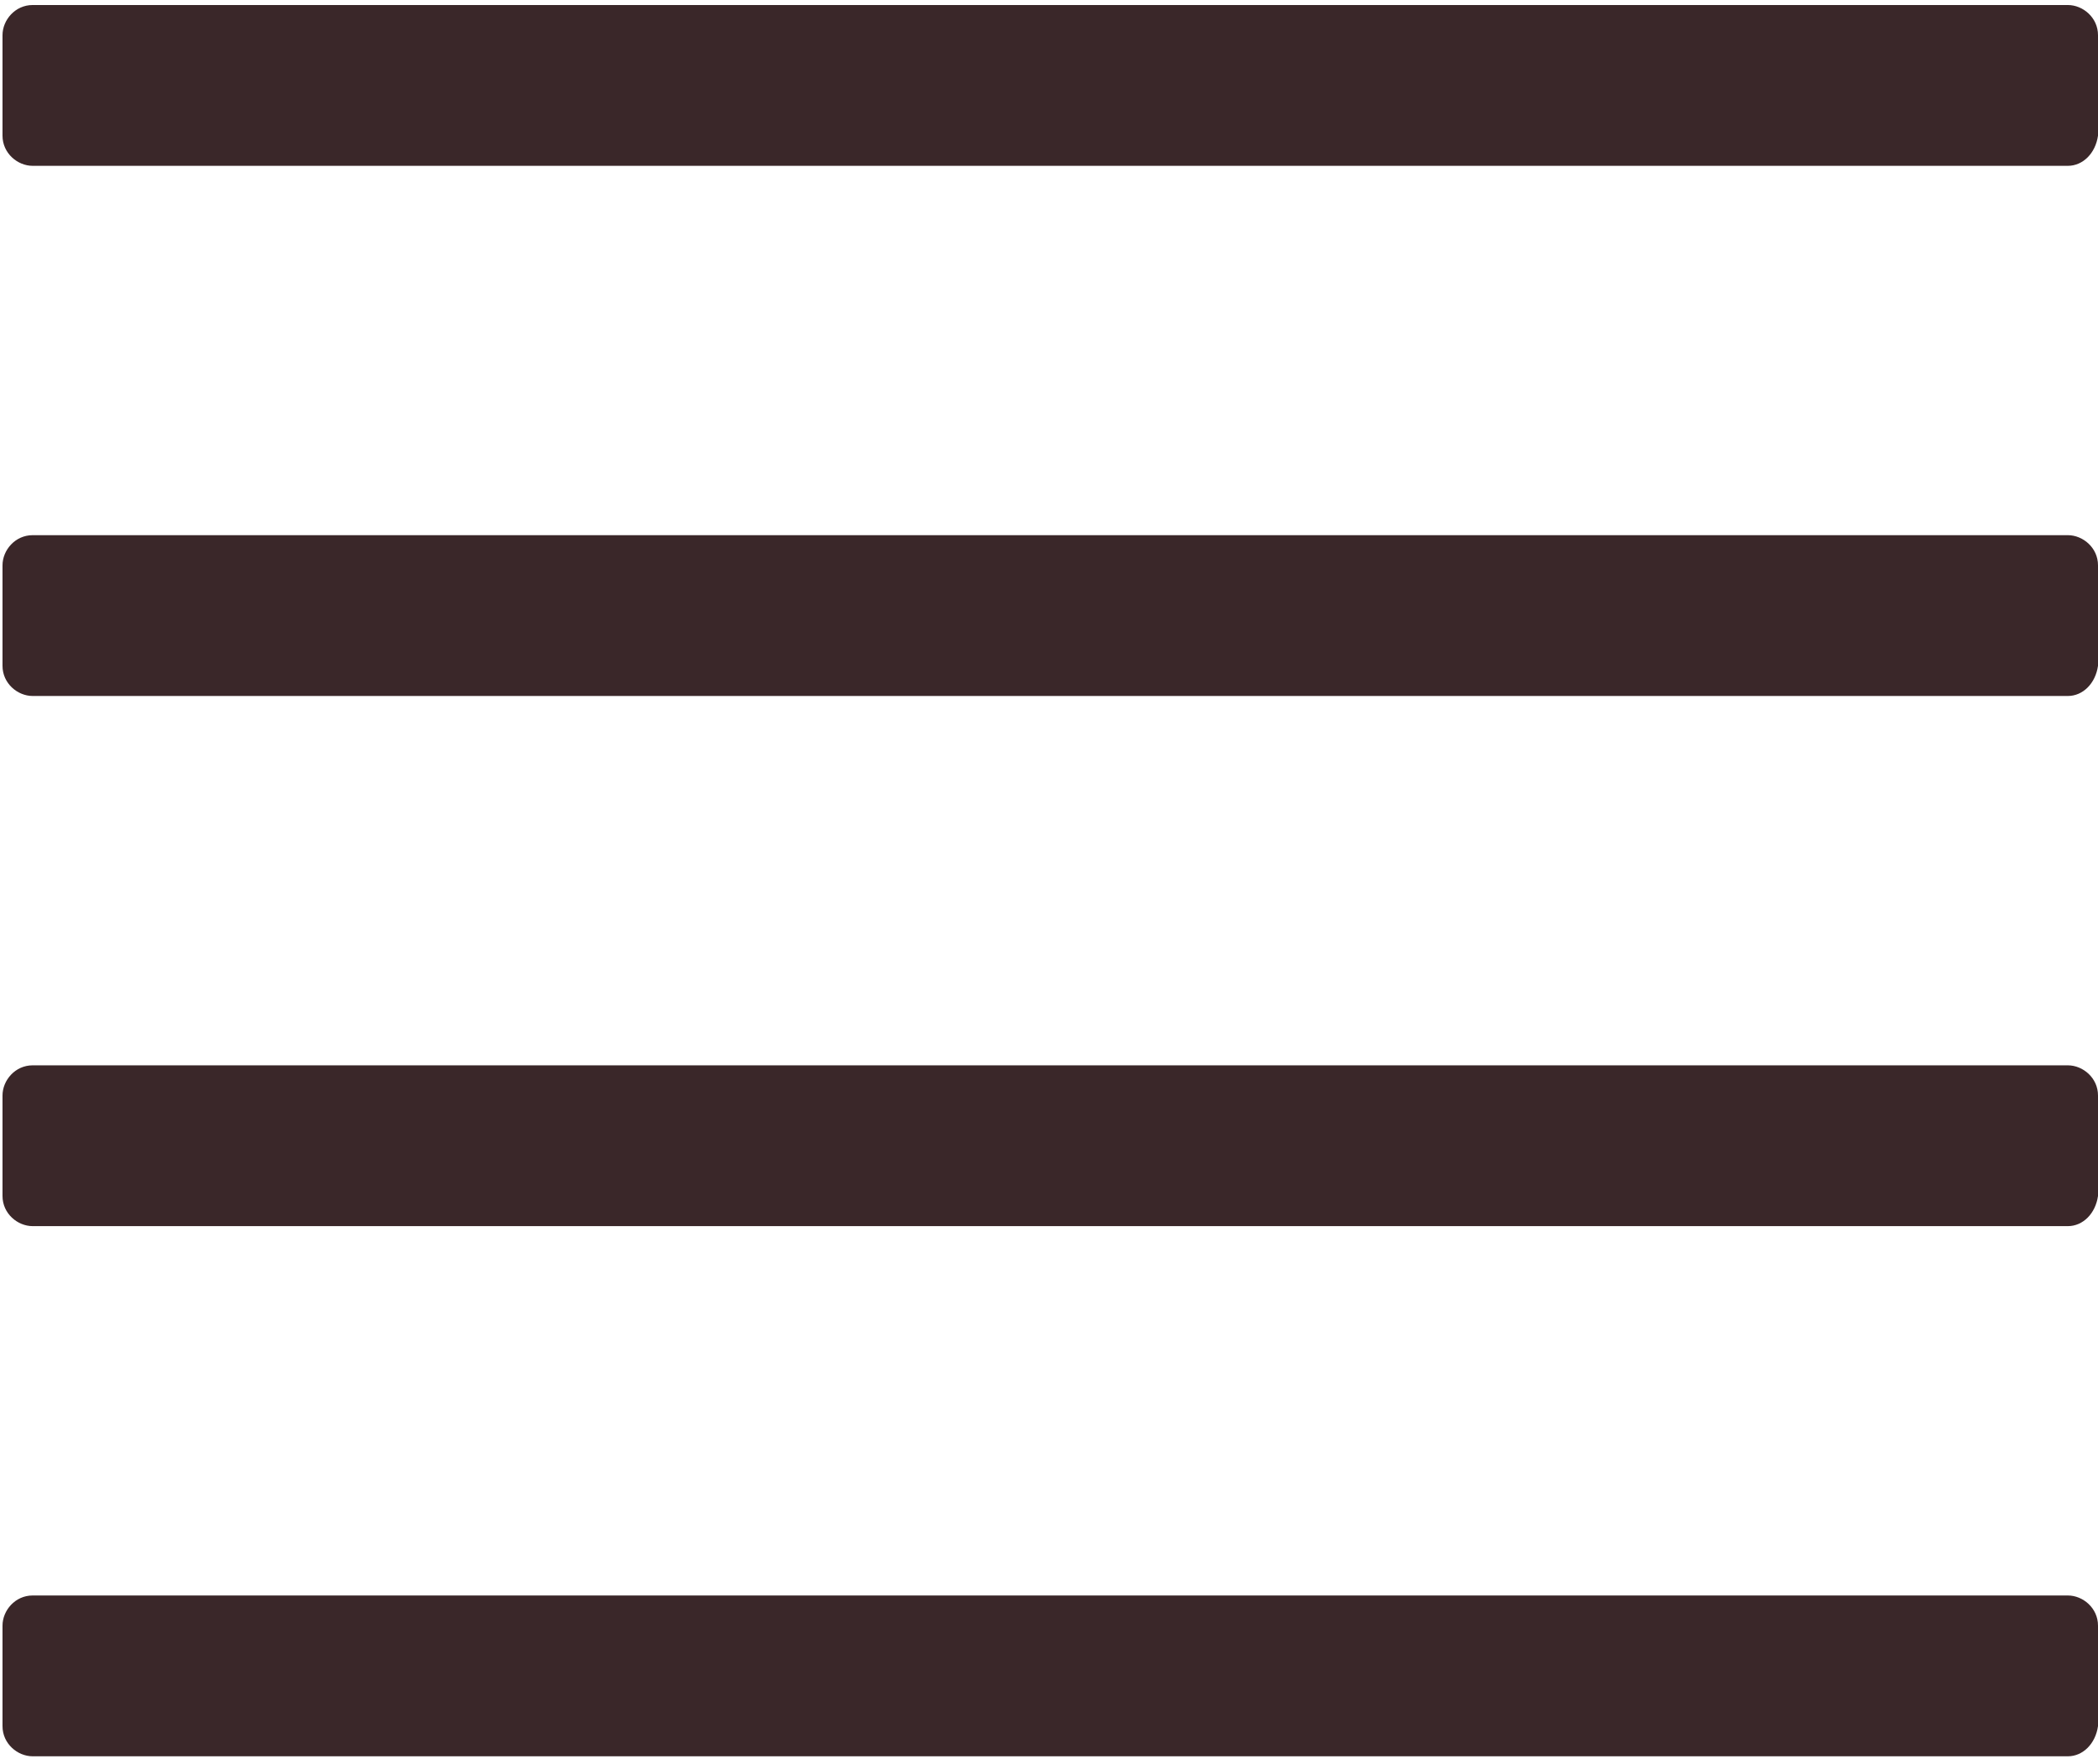
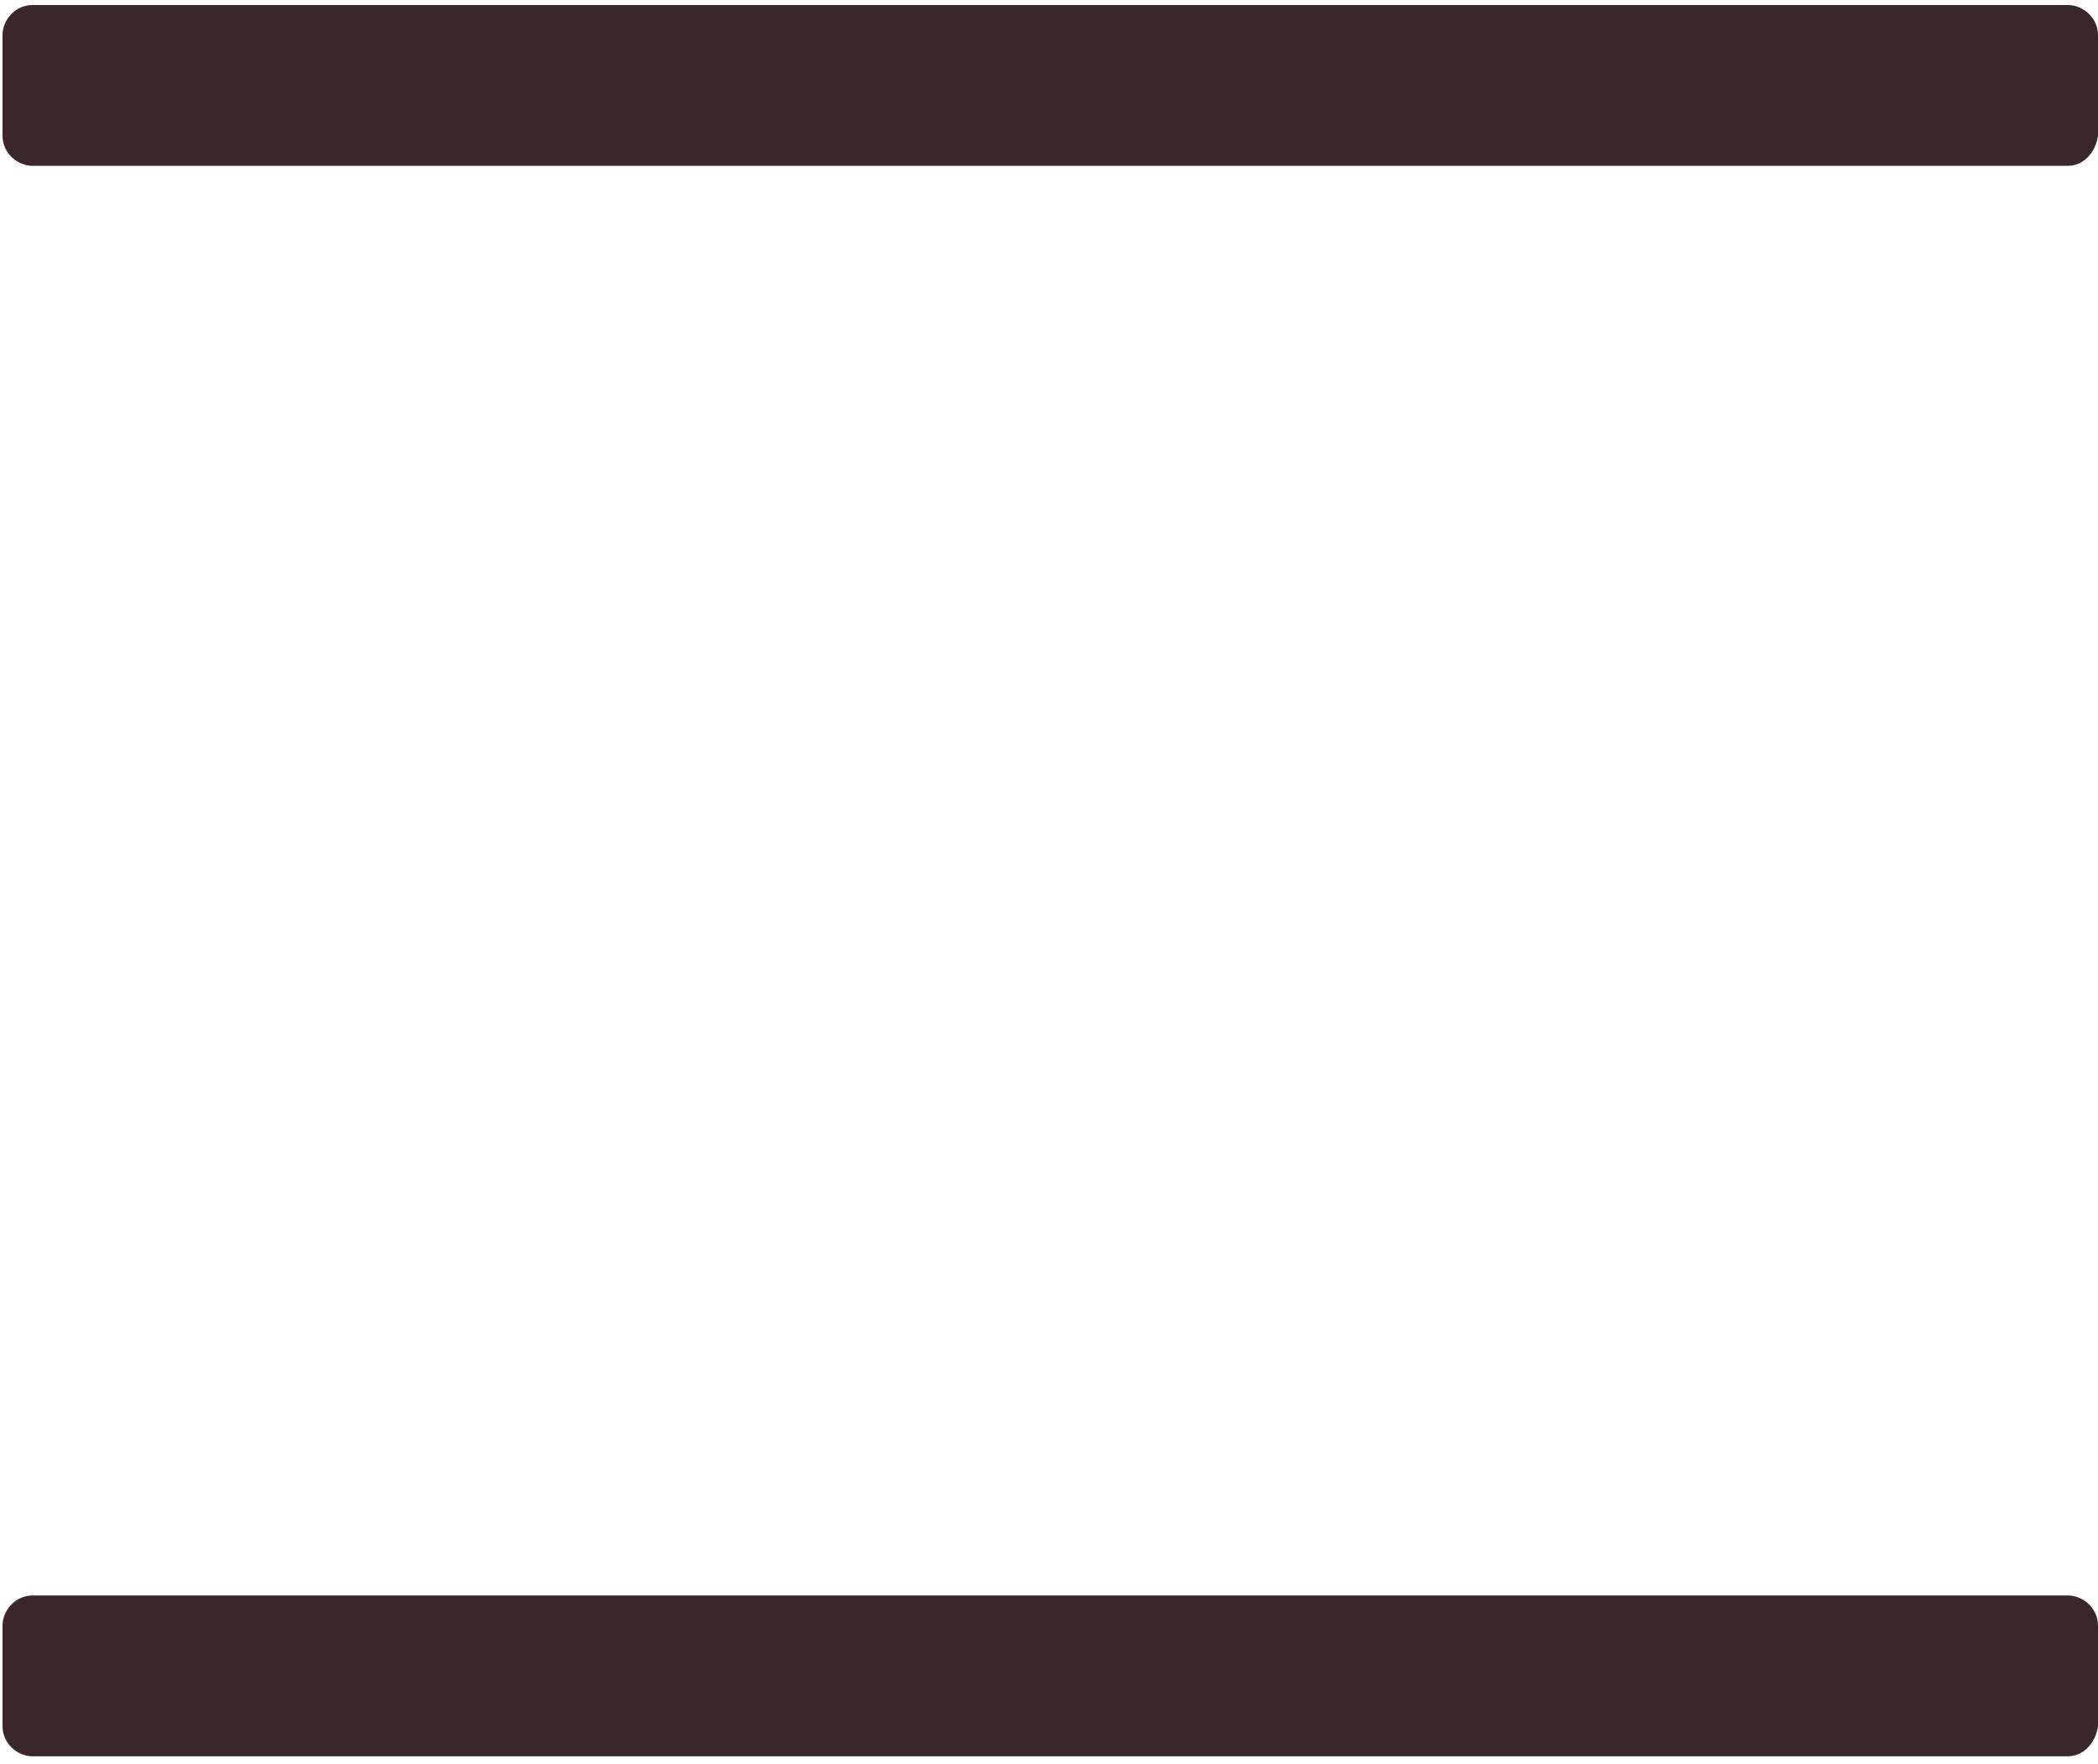
<svg xmlns="http://www.w3.org/2000/svg" version="1.1" id="Layer_1" x="0px" y="0px" viewBox="0 0 83.5 70.2" style="enable-background:new 0 0 83.5 70.2;" xml:space="preserve">
  <style type="text/css">
	.st0{fill:#FFFFFF;}
	.st1{fill:#EA983E;}
	.st2{fill:#99C555;}
	.st3{fill:#AF3034;}
	.st4{fill:#FDDF4F;}
	.st5{fill:#3A2729;}
</style>
  <g>
    <path class="st5" d="M82.3,6.6h-81c-0.6,0-1.2-0.5-1.2-1.2v-4c0-0.6,0.5-1.2,1.2-1.2h81c0.6,0,1.2,0.5,1.2,1.2v4   C83.4,6.1,82.9,6.6,82.3,6.6z" />
-     <path class="st5" d="M82.3,27.7h-81c-0.6,0-1.2-0.5-1.2-1.2v-4c0-0.6,0.5-1.2,1.2-1.2h81c0.6,0,1.2,0.5,1.2,1.2v4   C83.4,27.2,82.9,27.7,82.3,27.7z" />
-     <path class="st5" d="M82.3,48.8h-81c-0.6,0-1.2-0.5-1.2-1.2v-4c0-0.6,0.5-1.2,1.2-1.2h81c0.6,0,1.2,0.5,1.2,1.2v4   C83.4,48.3,82.9,48.8,82.3,48.8z" />
    <path class="st5" d="M82.3,69.9h-81c-0.6,0-1.2-0.5-1.2-1.2v-4c0-0.6,0.5-1.2,1.2-1.2h81c0.6,0,1.2,0.5,1.2,1.2v4   C83.4,69.4,82.9,69.9,82.3,69.9z" />
  </g>
</svg>